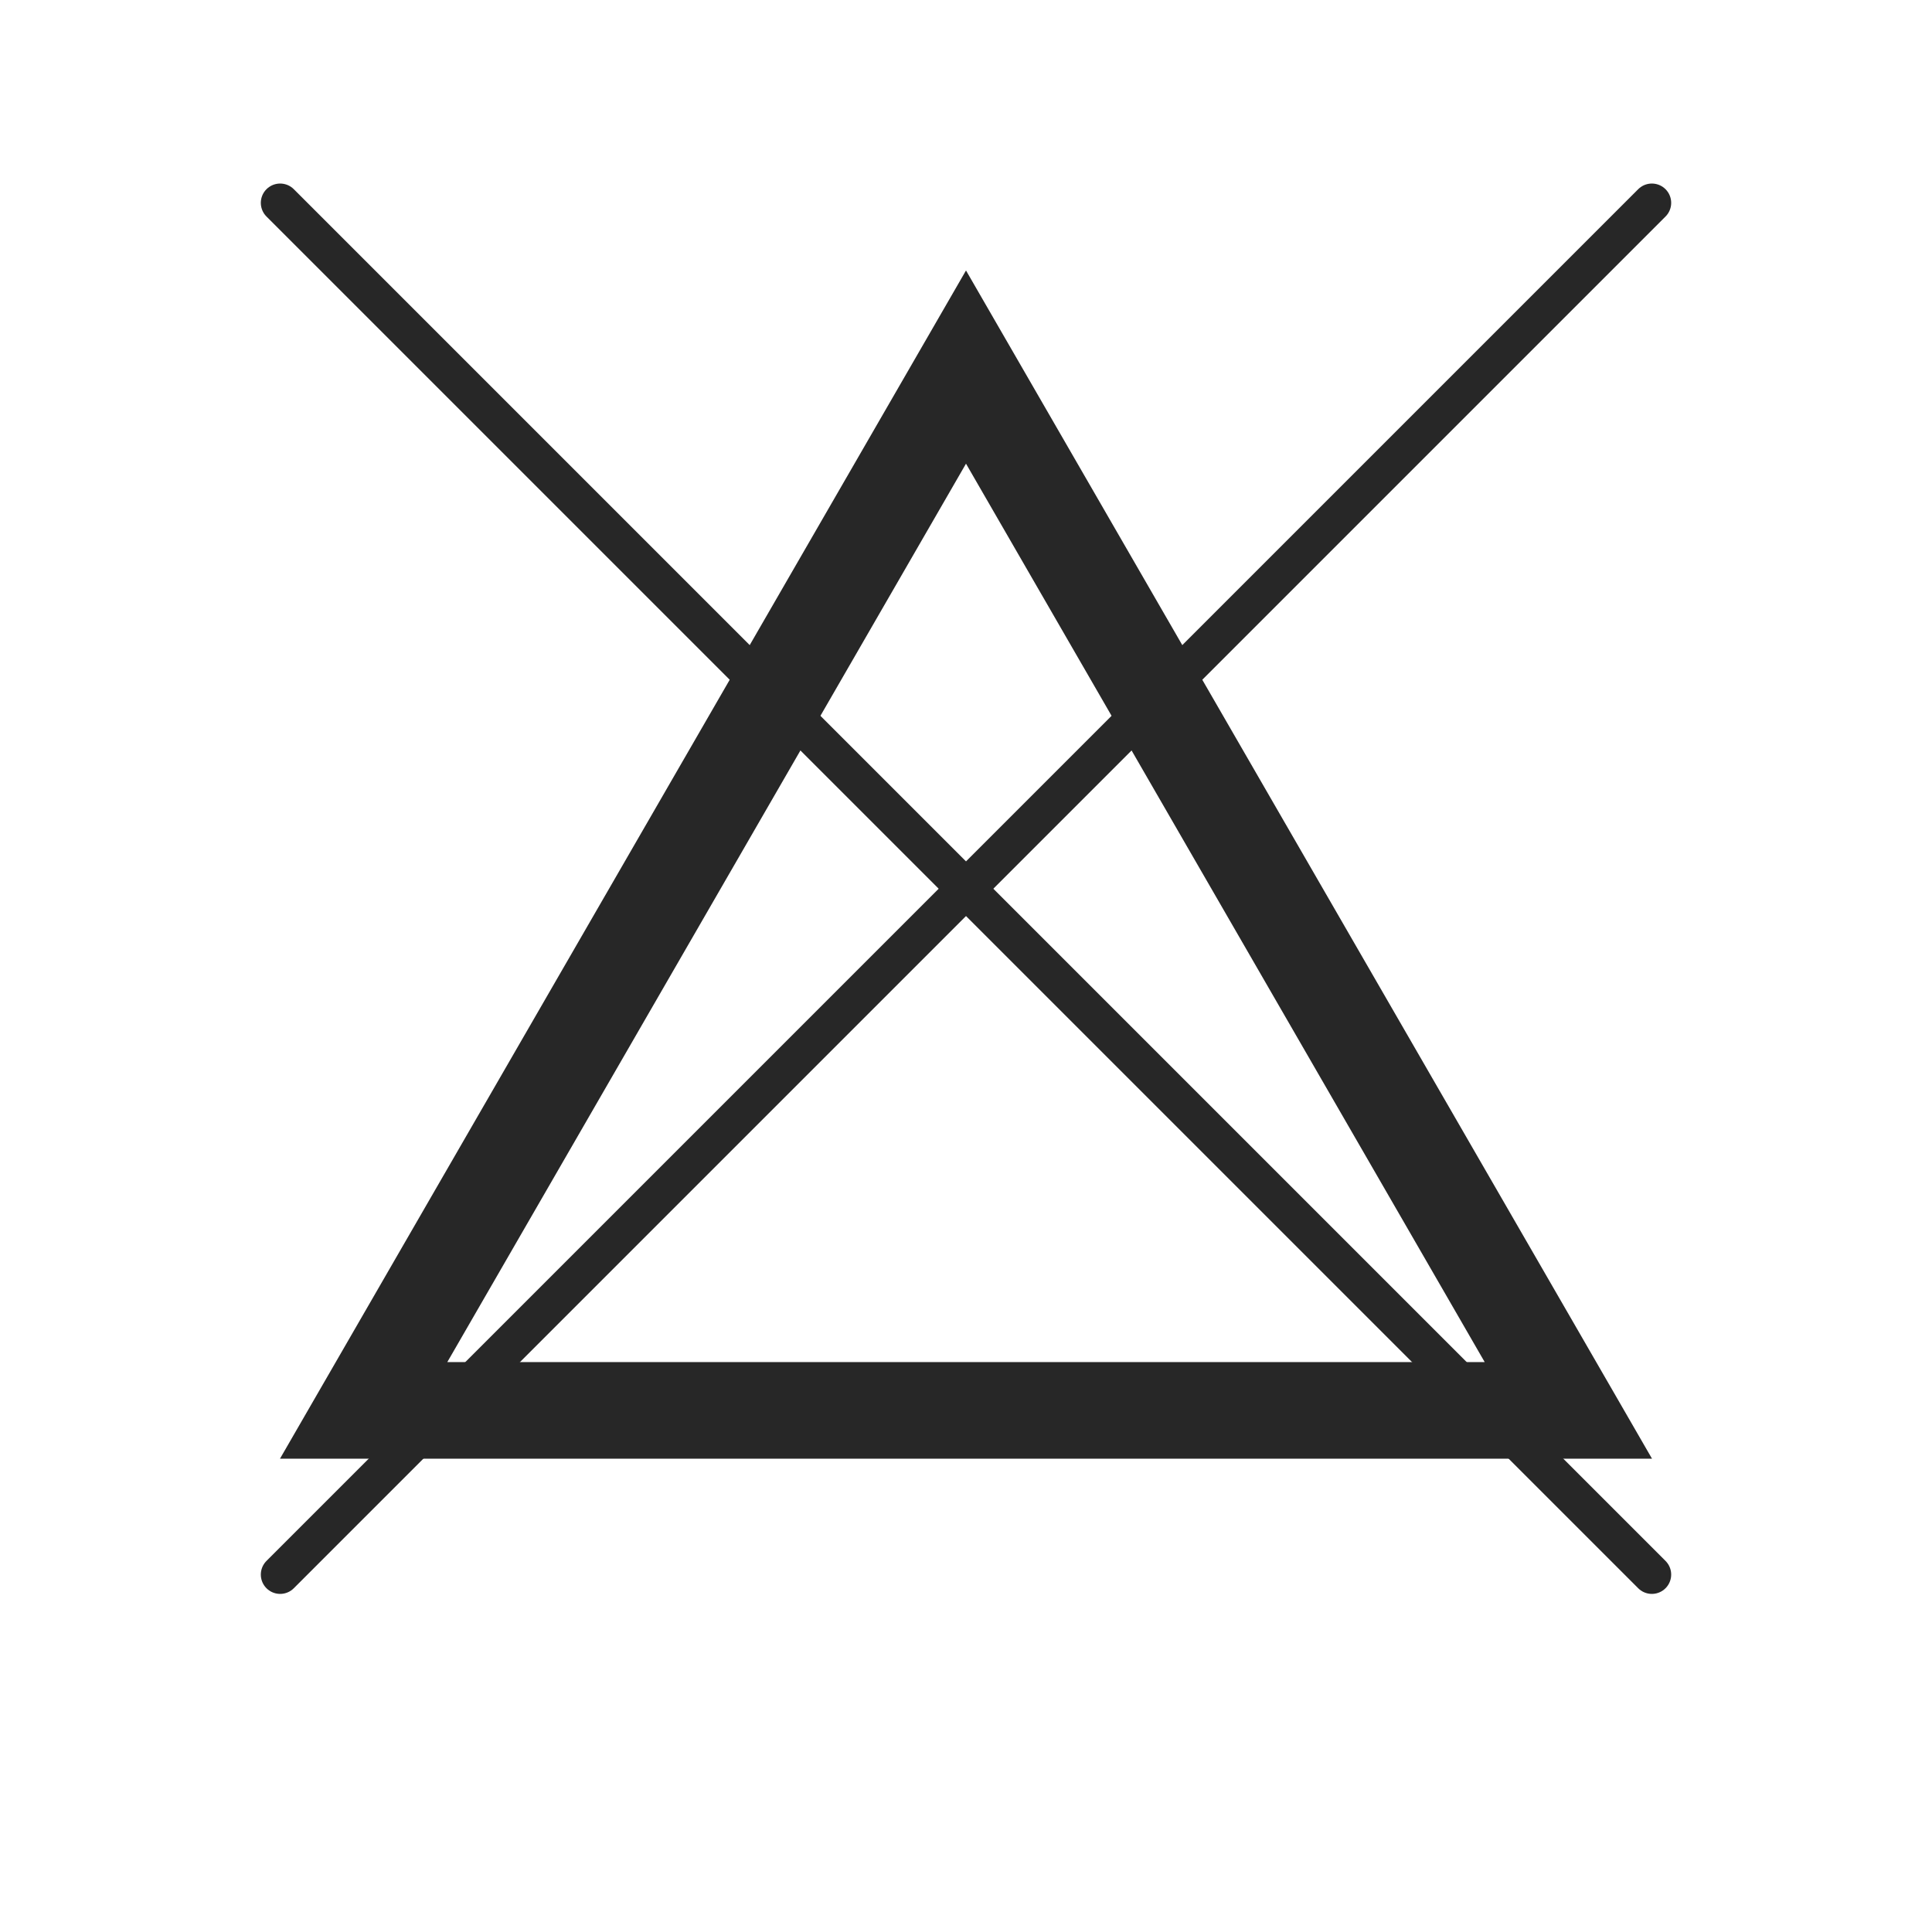
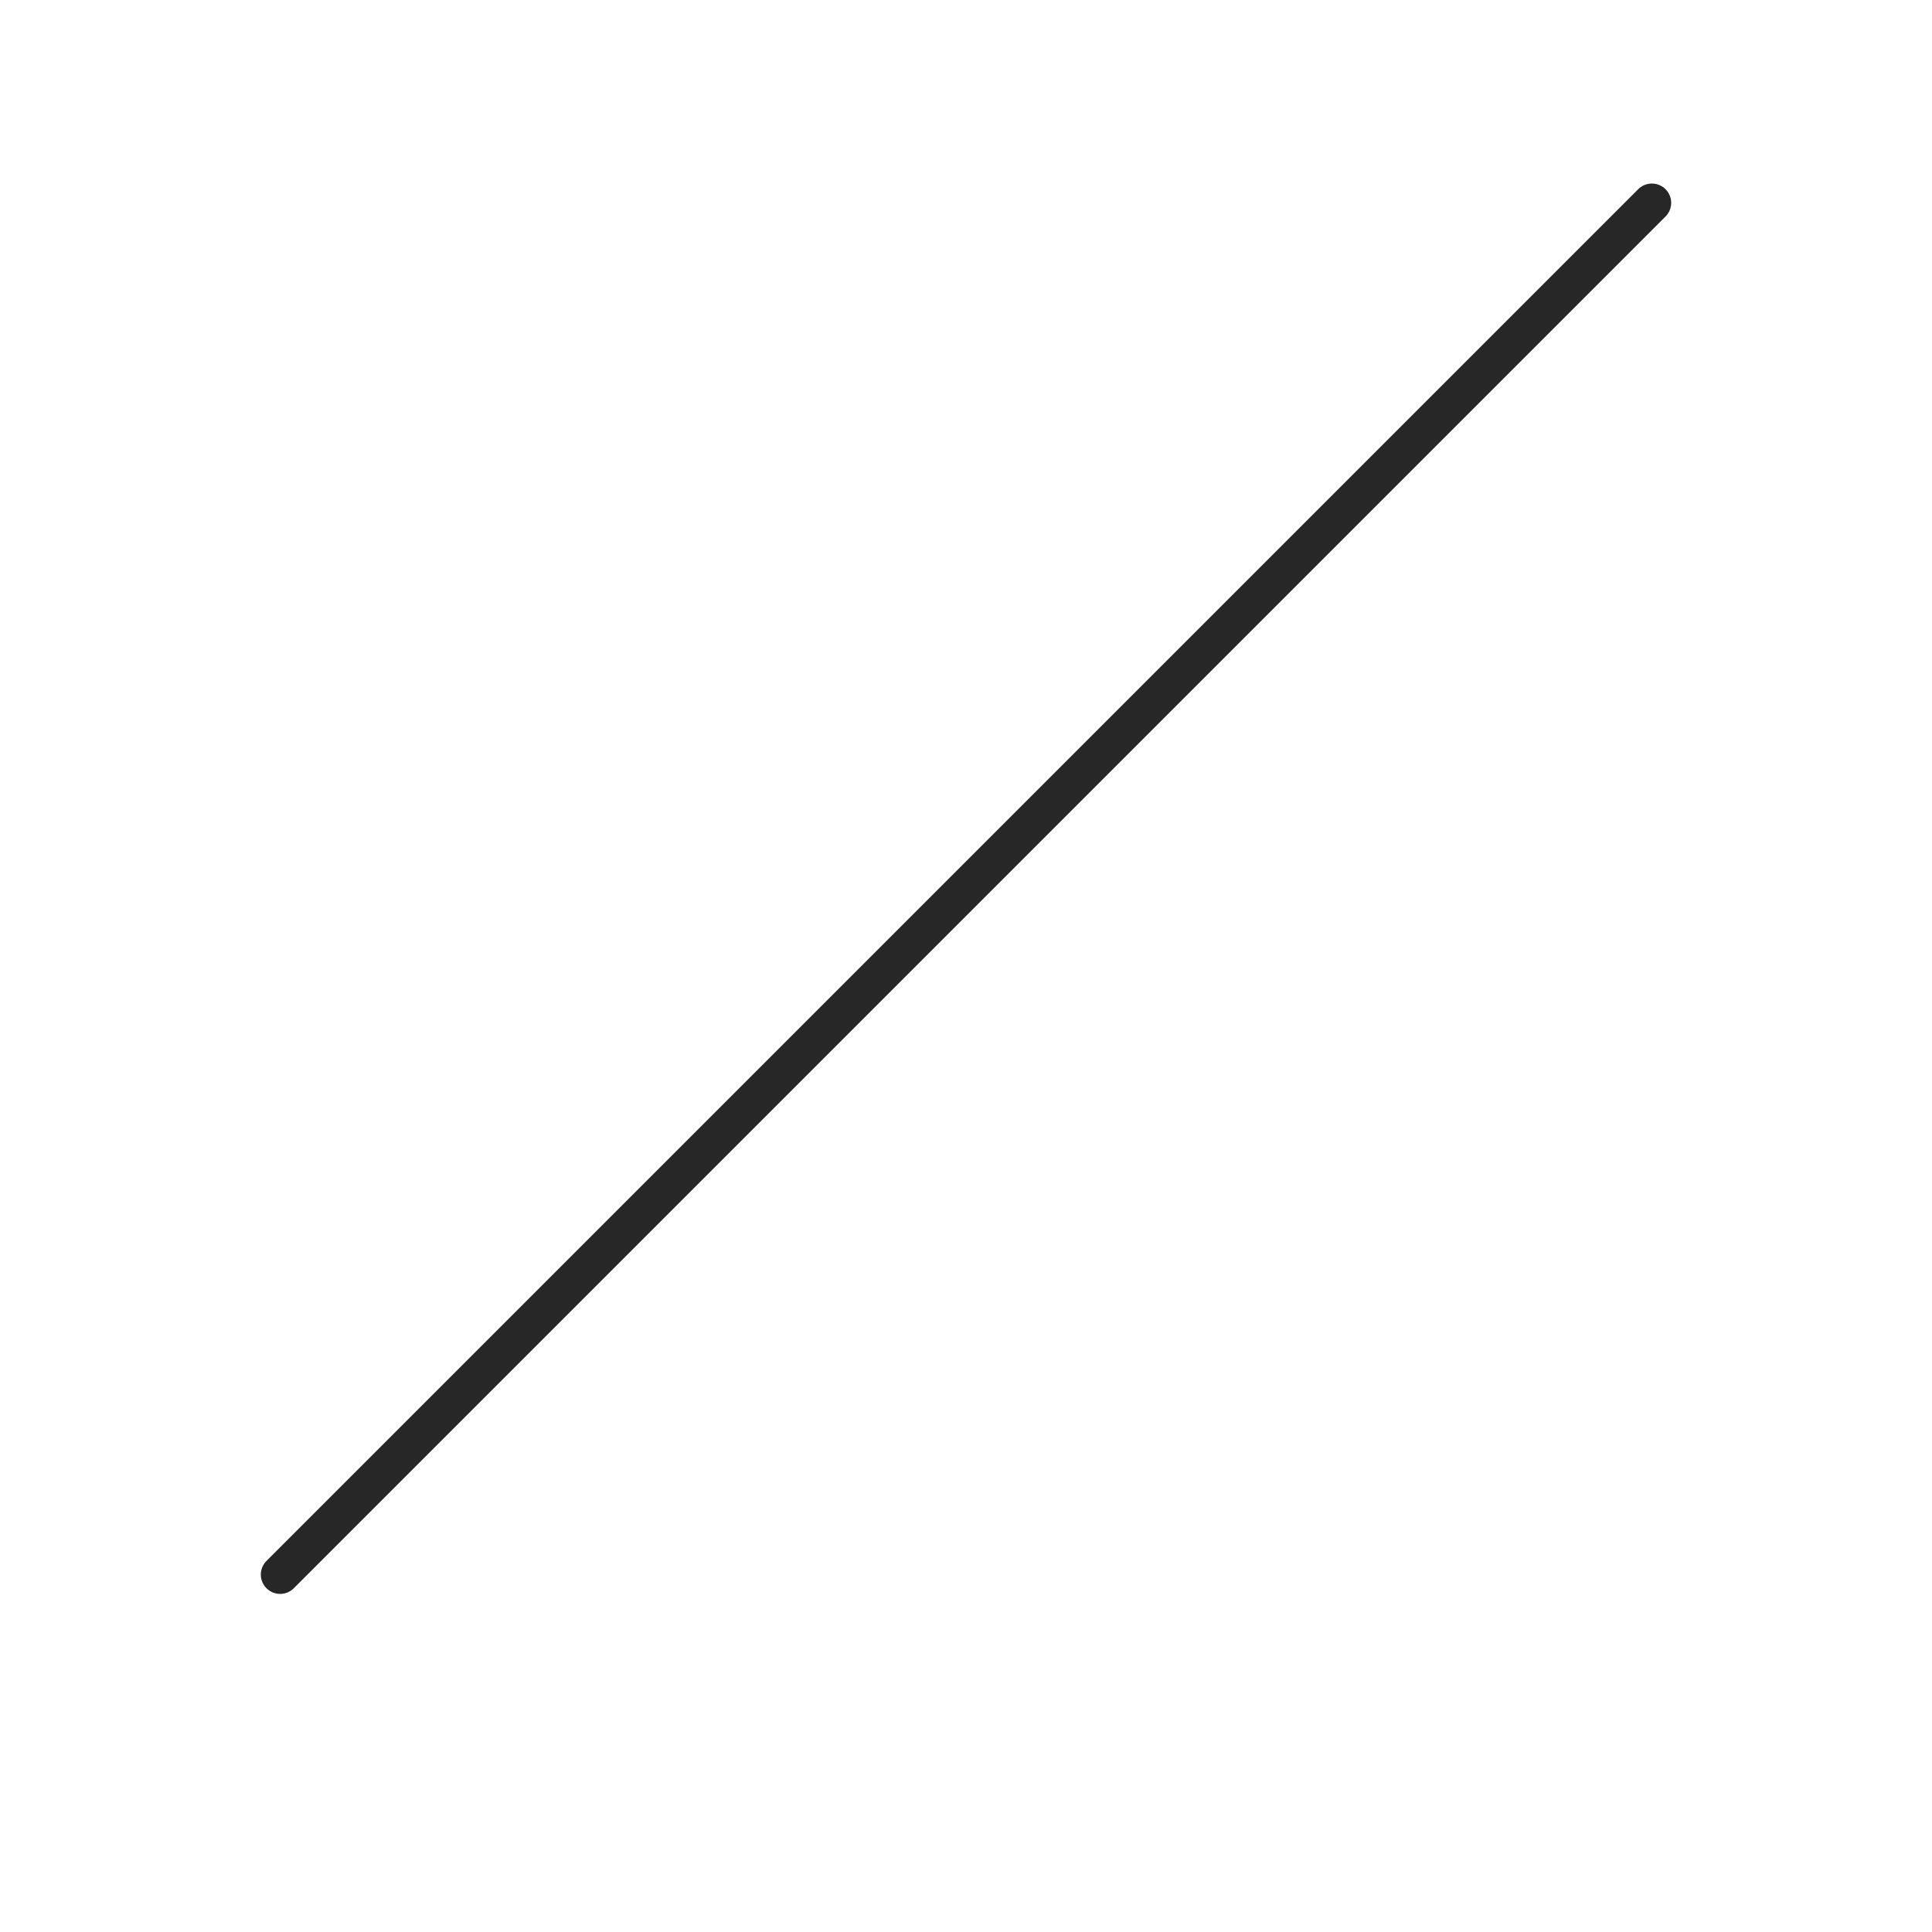
<svg xmlns="http://www.w3.org/2000/svg" width="200" height="200" viewBox="0 0 200 200" fill="none">
-   <path d="M100 38L162.354 146H37.646L100 38Z" stroke="#272727" stroke-width="10" />
-   <path d="M29 163L171 21M29 163L171 21" stroke="#272727" stroke-width="4" stroke-linecap="round" stroke-linejoin="round" />
-   <path d="M29 21L171 163M29 21L171 163" stroke="#272727" stroke-width="4" stroke-linecap="round" stroke-linejoin="round" />
+   <path d="M29 163M29 163L171 21" stroke="#272727" stroke-width="4" stroke-linecap="round" stroke-linejoin="round" />
</svg>